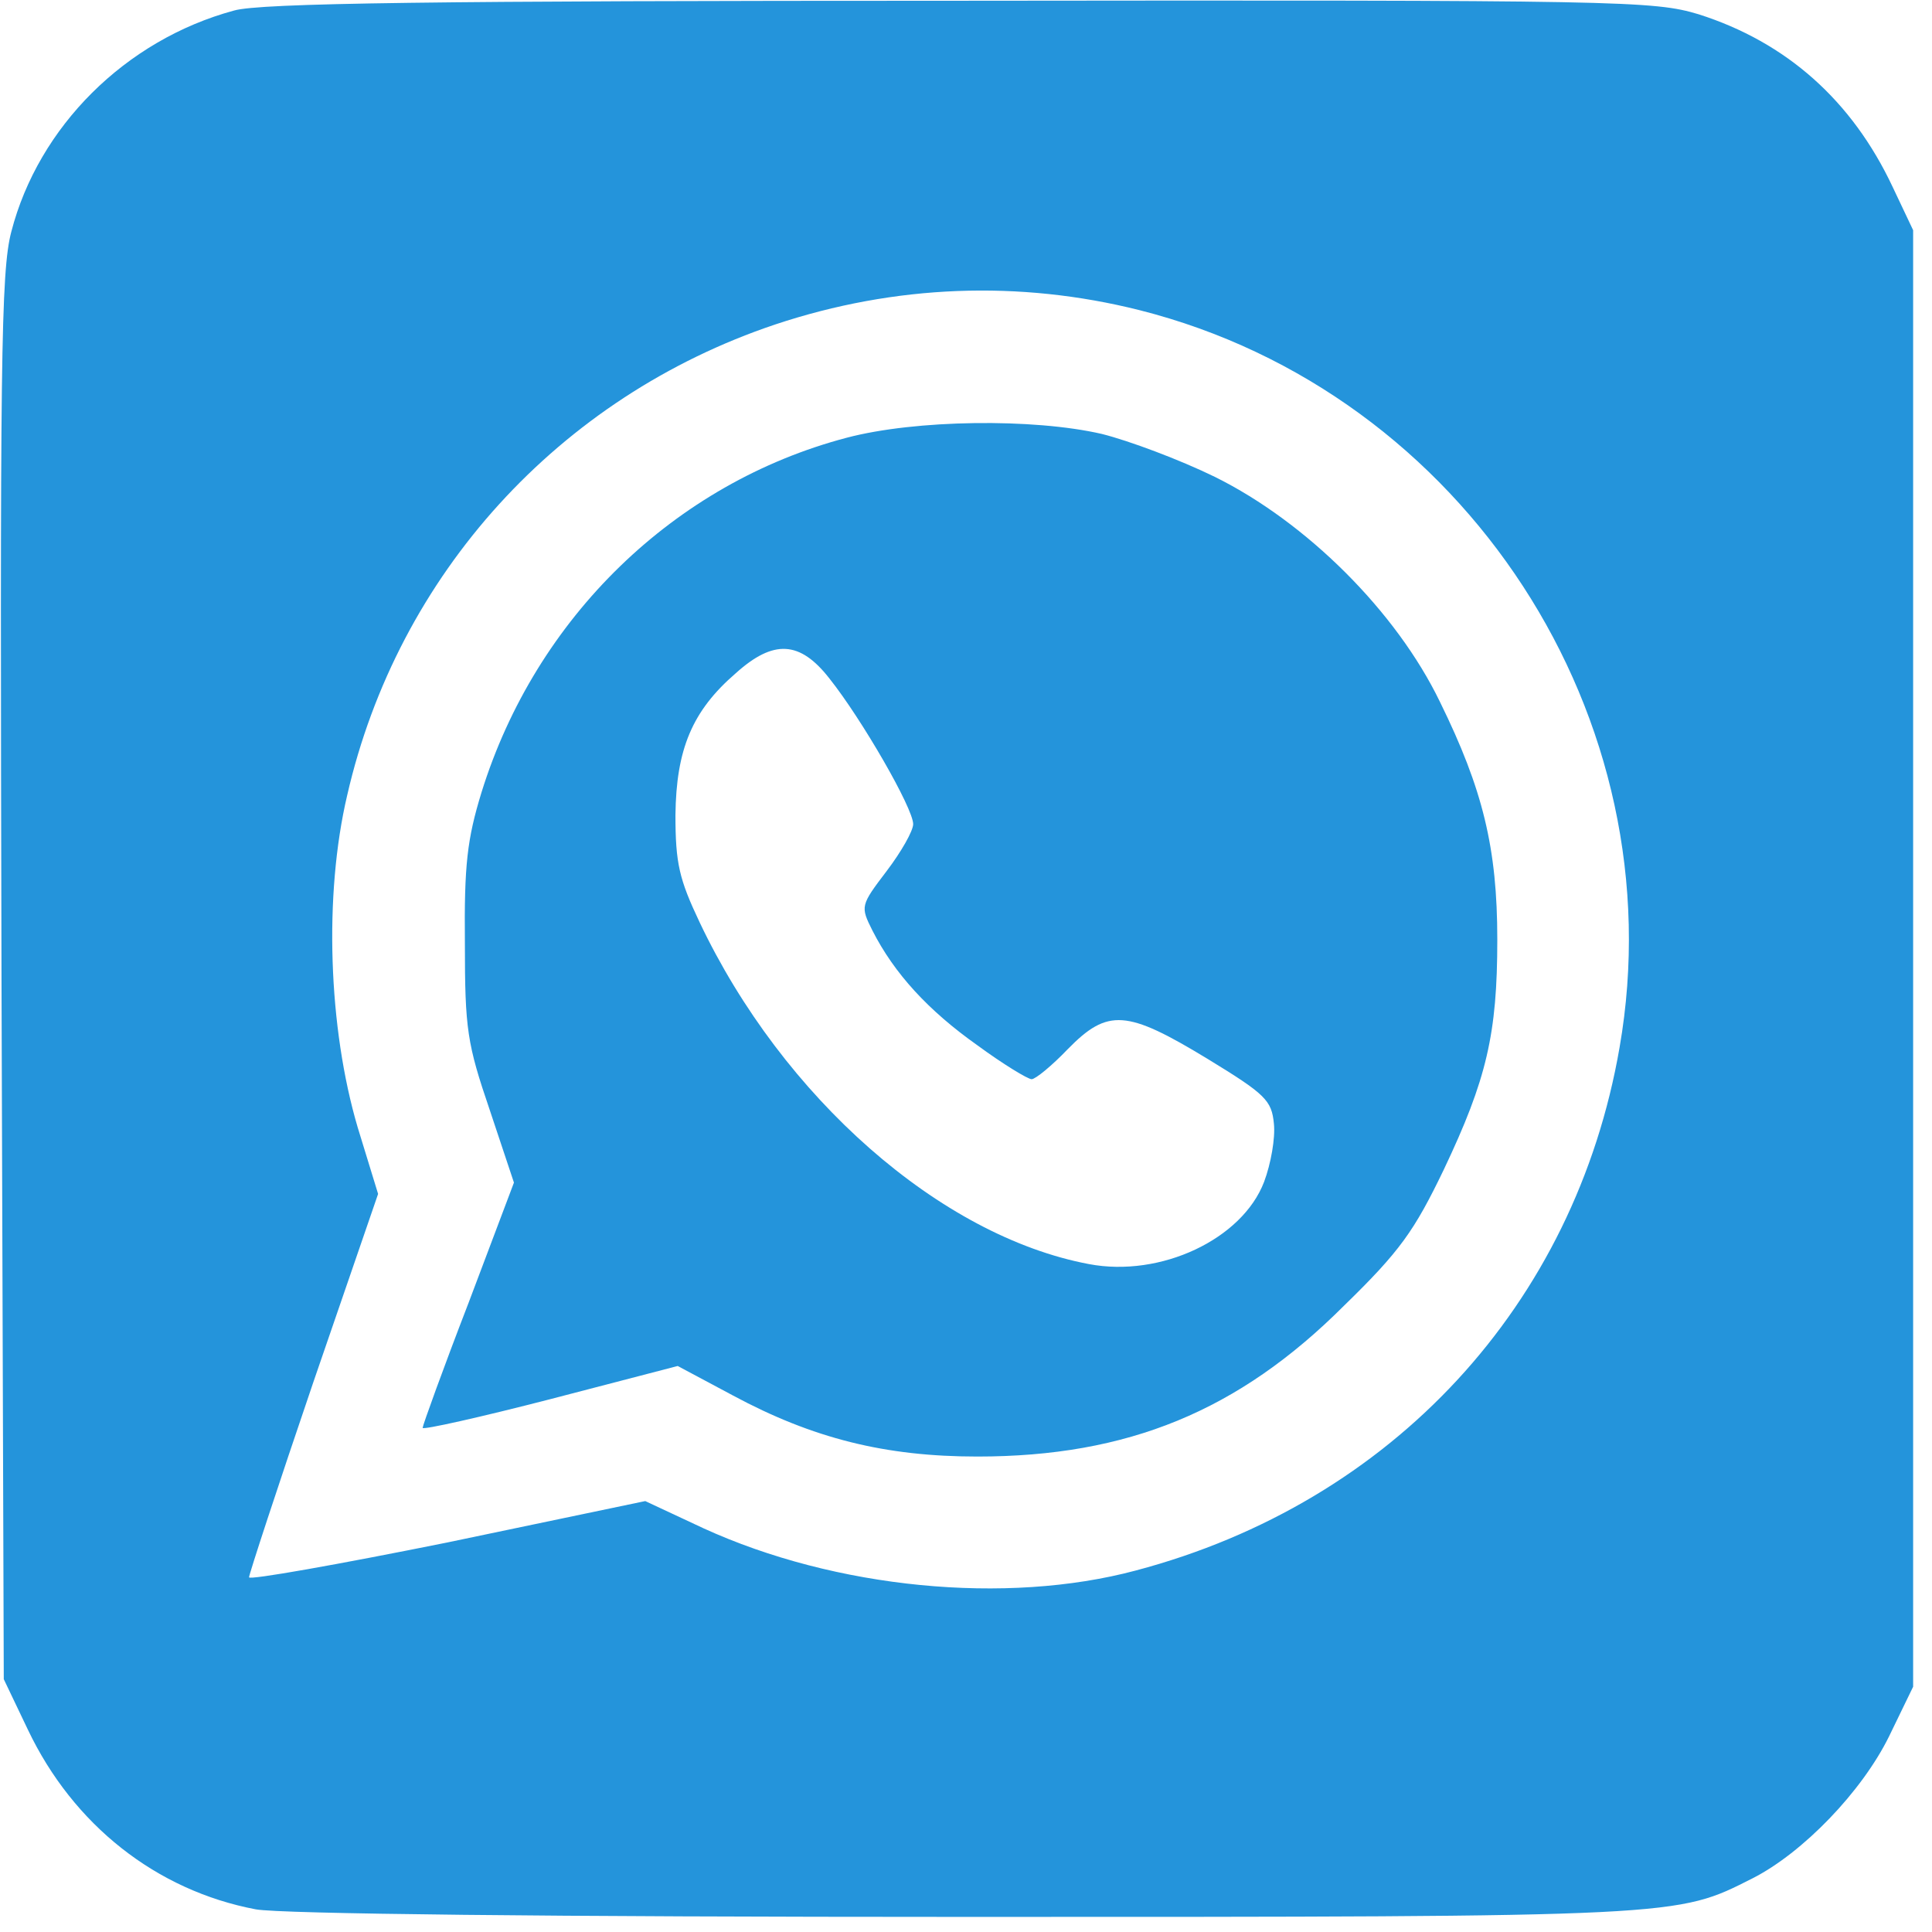
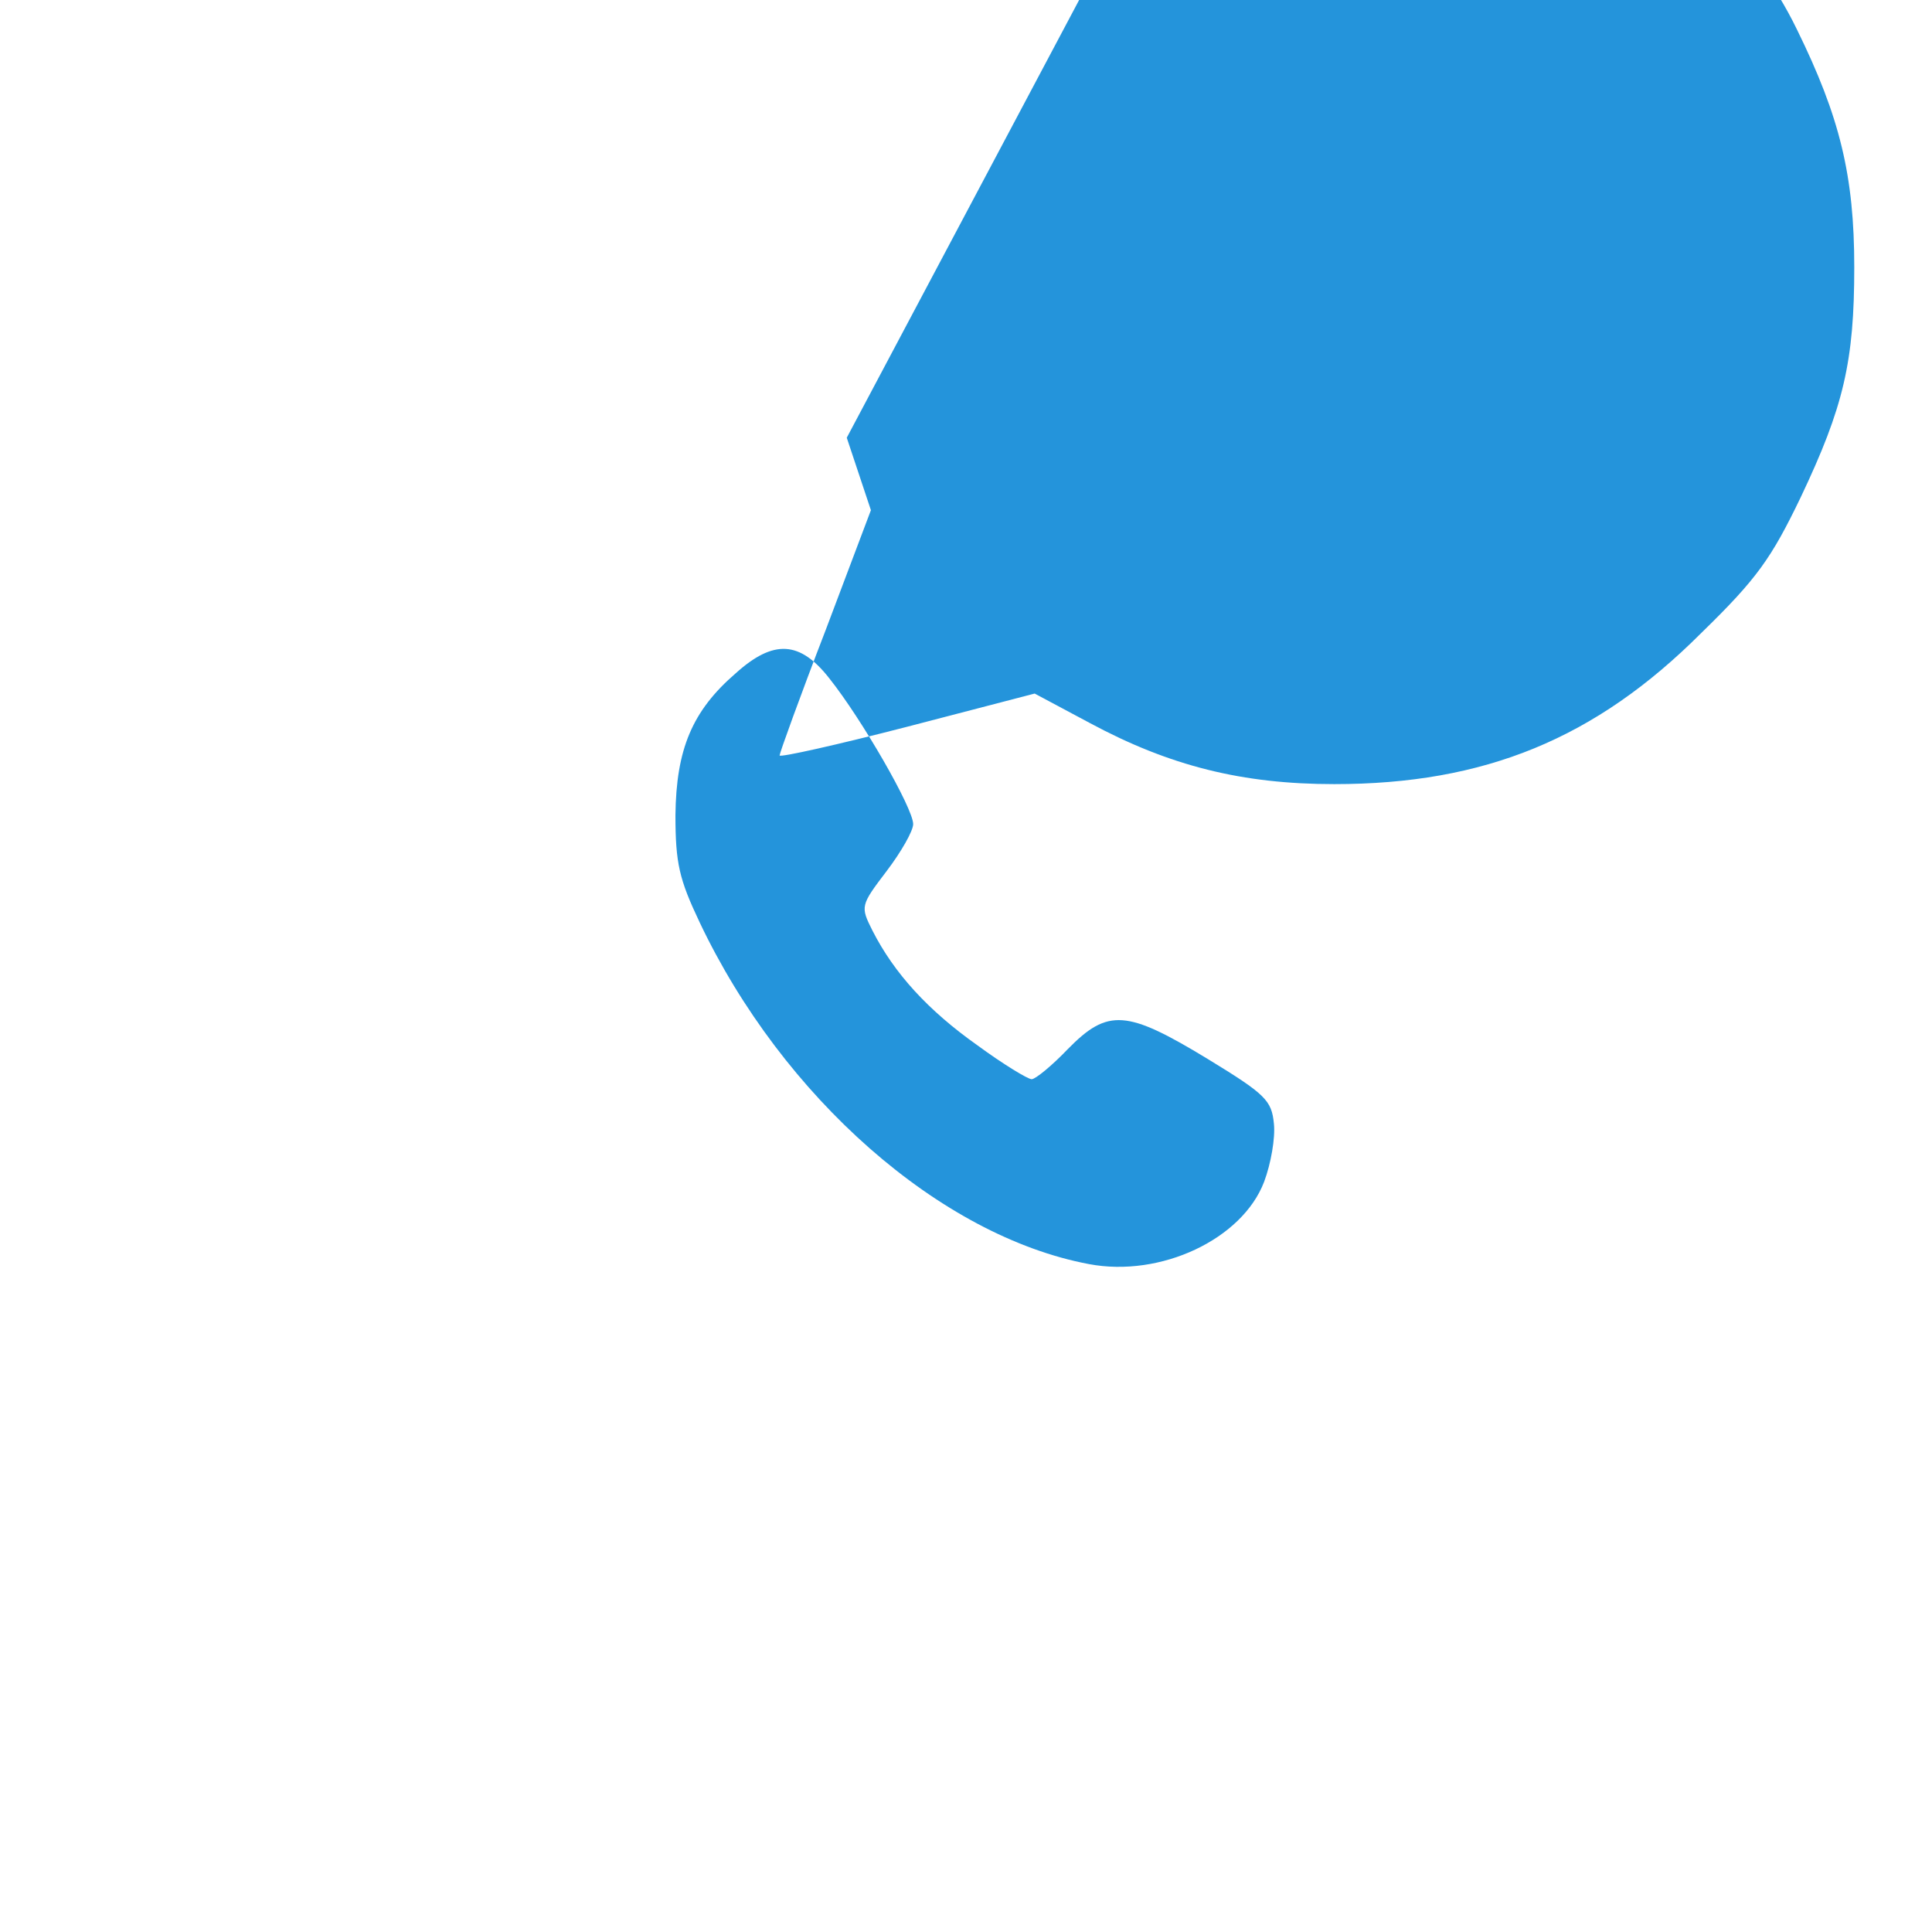
<svg xmlns="http://www.w3.org/2000/svg" version="1.0" width="256pt" height="256pt" viewBox="0 0 256 256" preserveAspectRatio="none">
  <g transform="translate(0,256) scale(0.1,-0.1)" fill="#2494db" stroke="none">
-     <path d="M310 2546 c-144 -39 -259 -154 -295 -293 -14 -53 -15 -174 -13 -989 l3 -929 32 -67 c60 -126 170 -213 302 -238 33 -6 389 -10 940 -10 952 0 942 0 1043 51 67 34 145 115 181 188 l32 66 0 965 0 965 -27 57 c-54 115 -141 192 -257 229 -60 18 -98 19 -979 18 -697 0 -928 -3 -962 -13z m1200 -397 c431 -109 712 -541 636 -977 -59 -341 -301 -603 -641 -693 -172 -46 -398 -24 -573 56 l-77 36 -263 -55 c-144 -29 -262 -50 -262 -46 0 4 38 120 85 258 l86 250 -27 88 c-39 132 -45 308 -14 440 67 293 281 528 567 624 159 53 324 59 483 19z" />
-     <path d="M1122 1980 c-228 -60 -412 -238 -484 -470 -19 -62 -23 -96 -22 -200 0 -114 3 -133 33 -221 l32 -96 -60 -159 c-34 -88 -61 -163 -61 -166 0 -3 76 14 169 38 l169 44 73 -39 c106 -57 202 -81 324 -81 199 0 346 60 486 200 74 72 93 99 132 180 57 120 71 180 71 305 0 121 -19 199 -76 315 -58 120 -177 238 -298 298 -47 23 -114 48 -150 57 -91 21 -247 19 -338 -5z m-23 -319 c43 -54 111 -172 111 -193 0 -9 -16 -37 -35 -62 -35 -46 -35 -47 -19 -79 29 -57 74 -106 139 -152 34 -25 67 -45 72 -45 5 0 27 18 48 40 53 54 78 52 185 -13 77 -47 85 -55 88 -86 2 -19 -4 -53 -13 -77 -29 -76 -137 -127 -232 -109 -197 37 -406 221 -516 453 -27 57 -32 78 -32 142 1 87 22 138 80 188 50 45 85 43 124 -7z" />
+     <path d="M1122 1980 l32 -96 -60 -159 c-34 -88 -61 -163 -61 -166 0 -3 76 14 169 38 l169 44 73 -39 c106 -57 202 -81 324 -81 199 0 346 60 486 200 74 72 93 99 132 180 57 120 71 180 71 305 0 121 -19 199 -76 315 -58 120 -177 238 -298 298 -47 23 -114 48 -150 57 -91 21 -247 19 -338 -5z m-23 -319 c43 -54 111 -172 111 -193 0 -9 -16 -37 -35 -62 -35 -46 -35 -47 -19 -79 29 -57 74 -106 139 -152 34 -25 67 -45 72 -45 5 0 27 18 48 40 53 54 78 52 185 -13 77 -47 85 -55 88 -86 2 -19 -4 -53 -13 -77 -29 -76 -137 -127 -232 -109 -197 37 -406 221 -516 453 -27 57 -32 78 -32 142 1 87 22 138 80 188 50 45 85 43 124 -7z" />
  </g>
</svg>